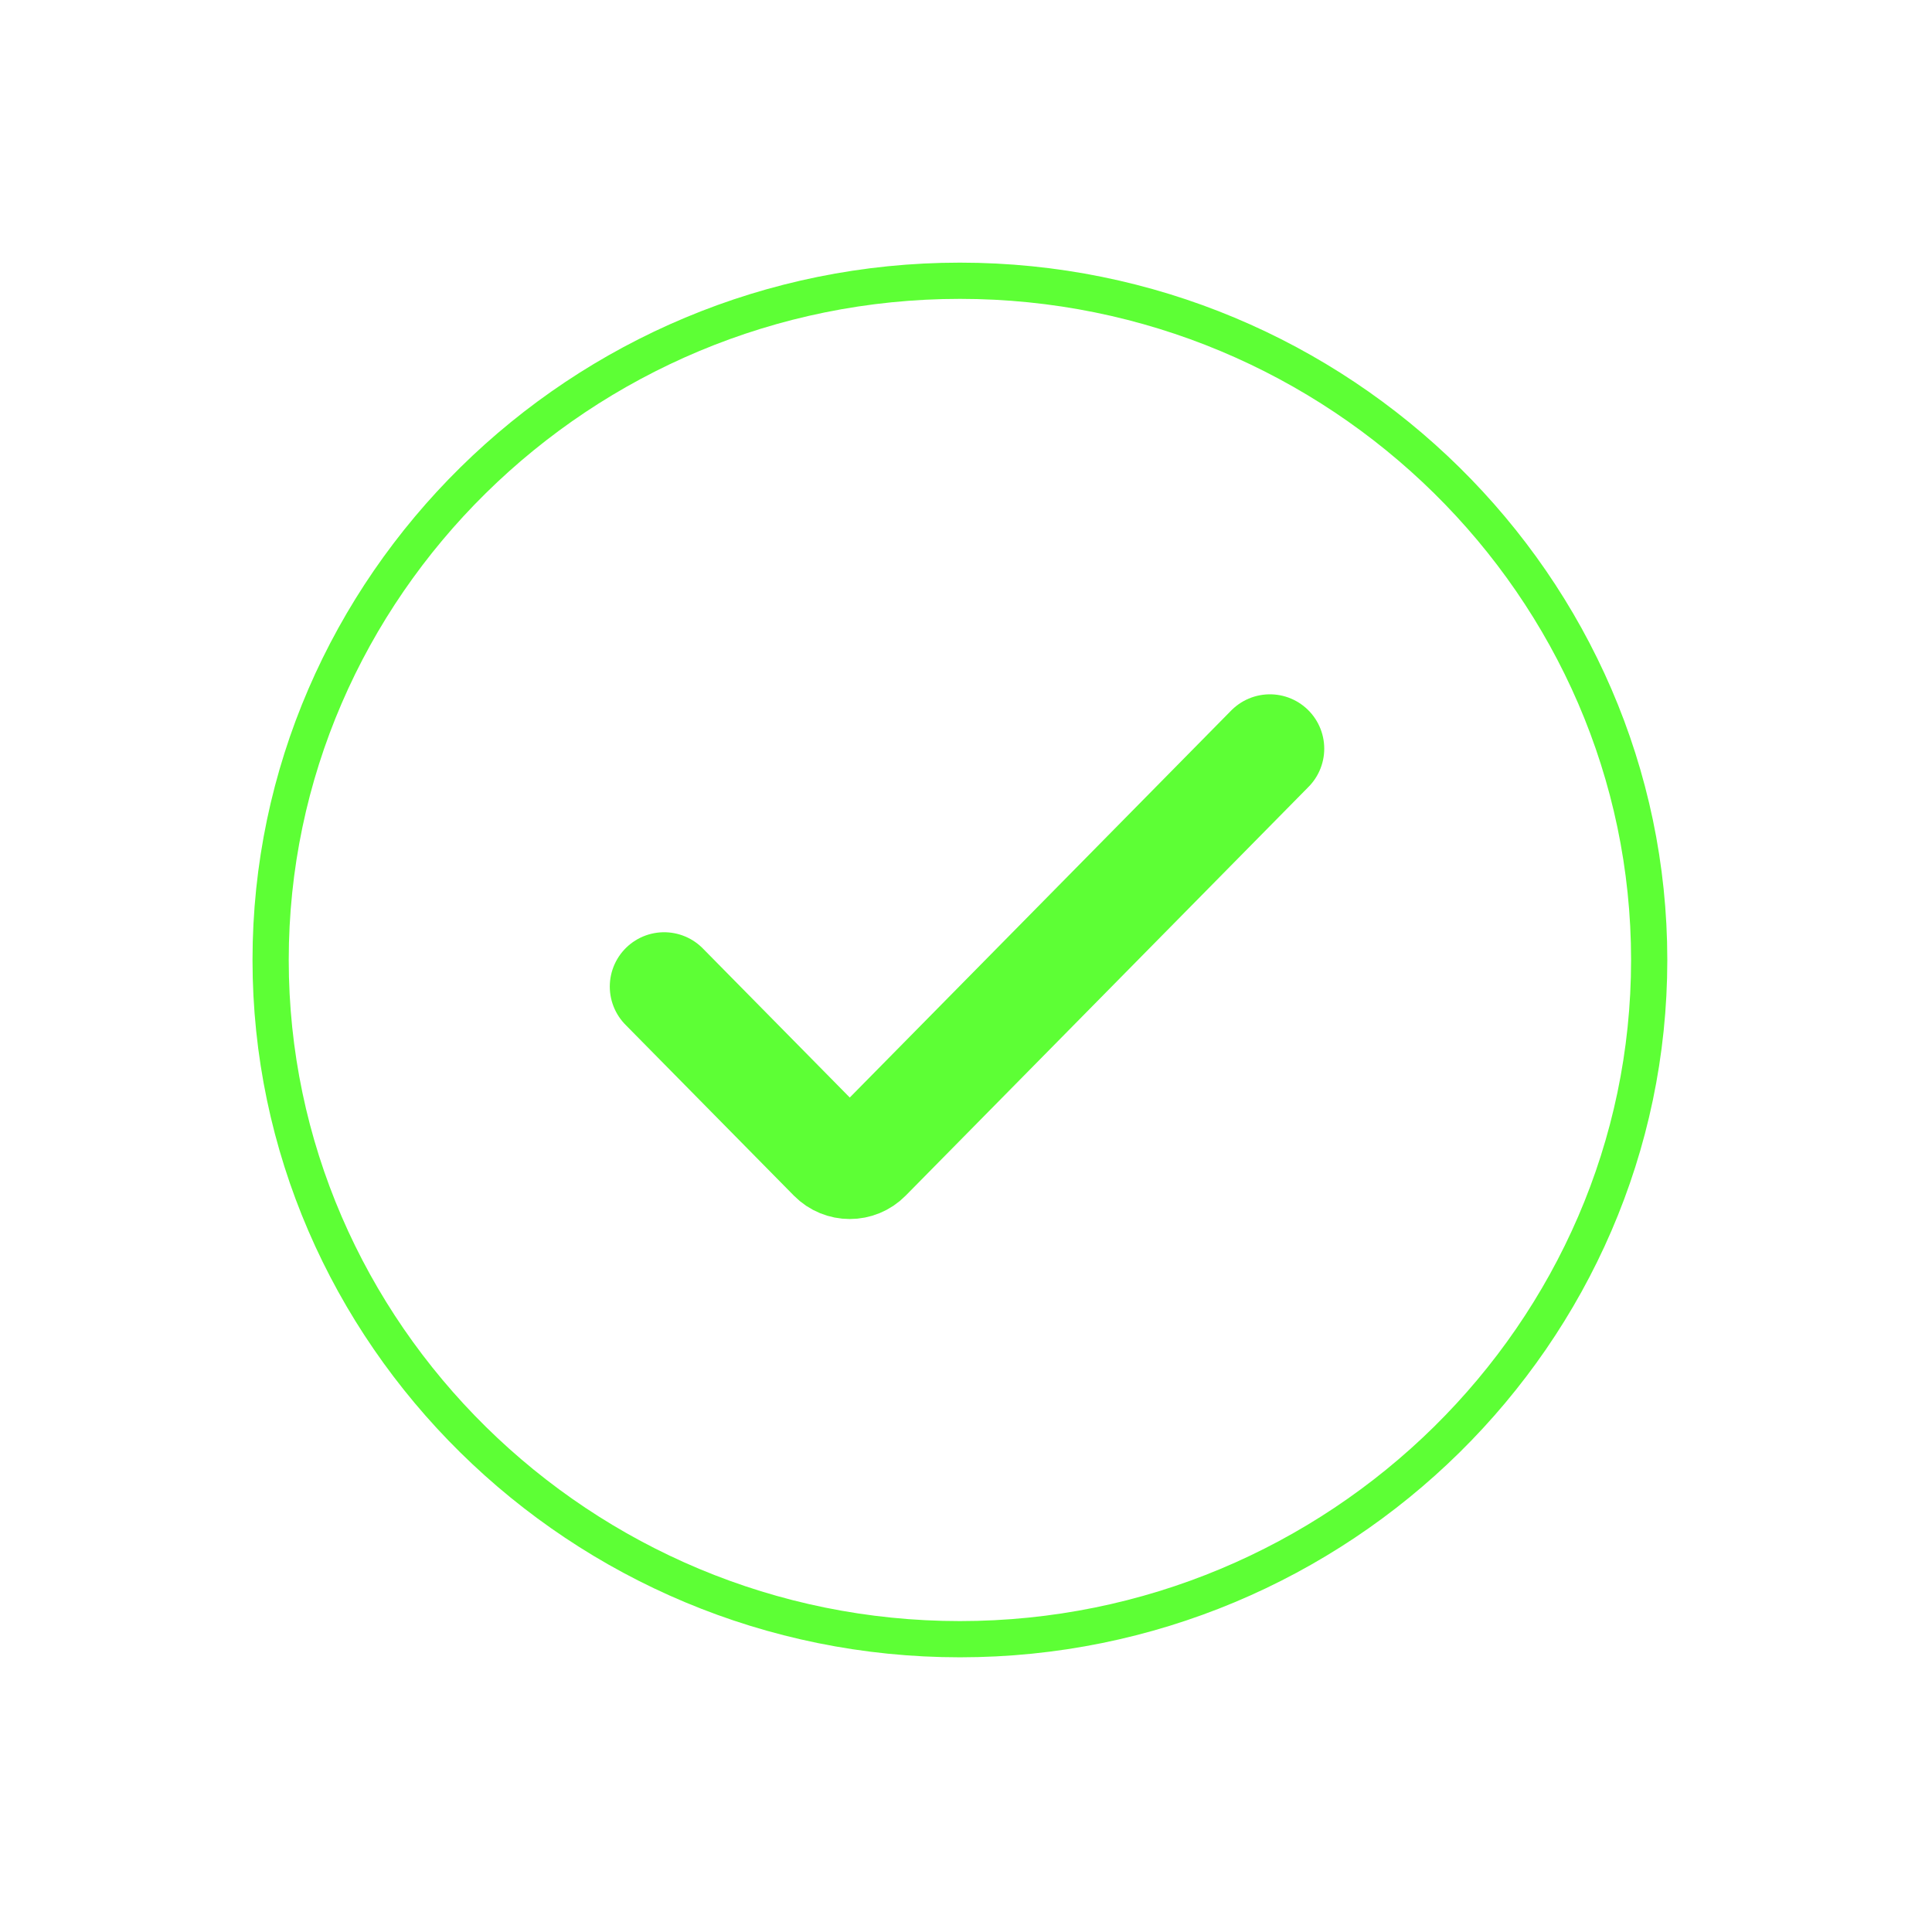
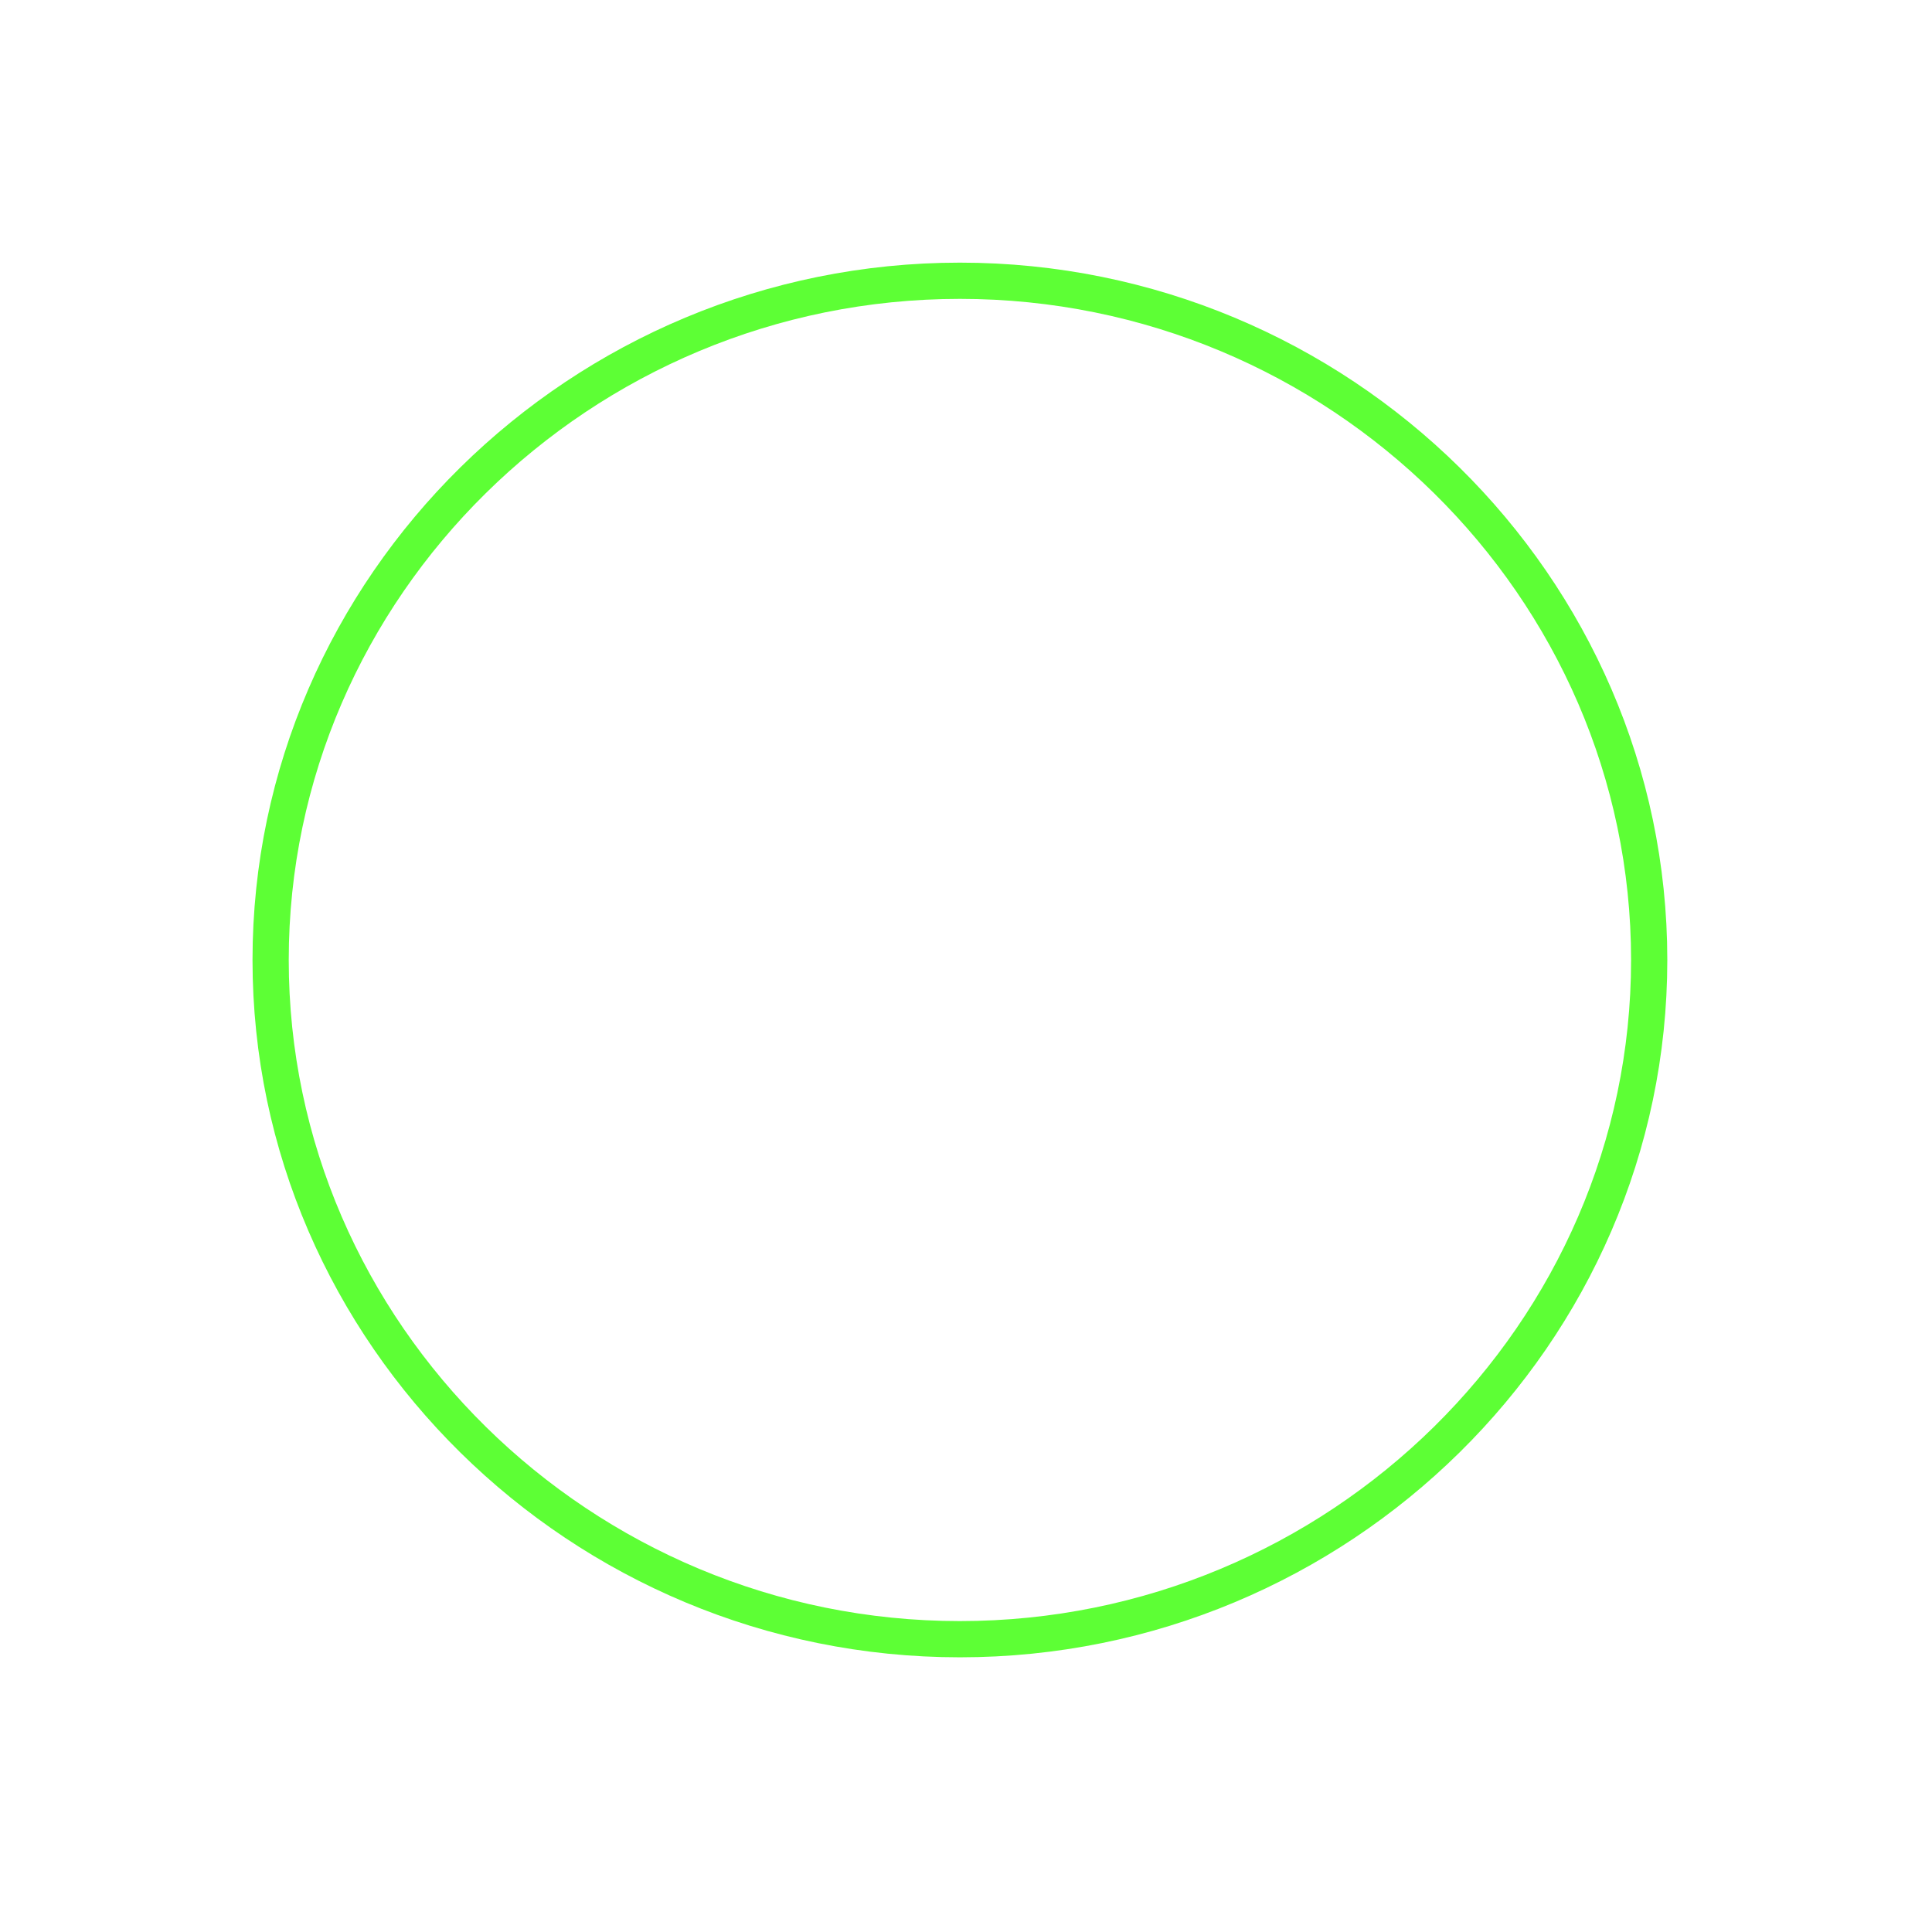
<svg xmlns="http://www.w3.org/2000/svg" width="160" height="160" viewBox="0 0 160 160" fill="none">
-   <path d="M55 81.704L68.95 95.858C69.733 96.653 71.015 96.653 71.799 95.858L105.168 62" stroke="#5DFF35" stroke-width="9" stroke-linecap="round" />
  <g clip-path="url(#clip0_2434_1913)">
    <path d="M79.495 135.751C110.891 135.751 136.579 110.438 136.579 79.501C136.579 48.563 110.891 23.251 79.495 23.251C48.1 23.251 22.412 48.563 22.412 79.501C22.412 110.438 48.1 135.751 79.495 135.751Z" stroke="#5DFF35" stroke-width="3" stroke-linecap="round" stroke-linejoin="round" />
  </g>
  <defs>
    <clipPath id="clip0_2434_1913">
      <rect width="137" height="135" fill="white" transform="translate(11 12)" />
    </clipPath>
  </defs>
</svg>